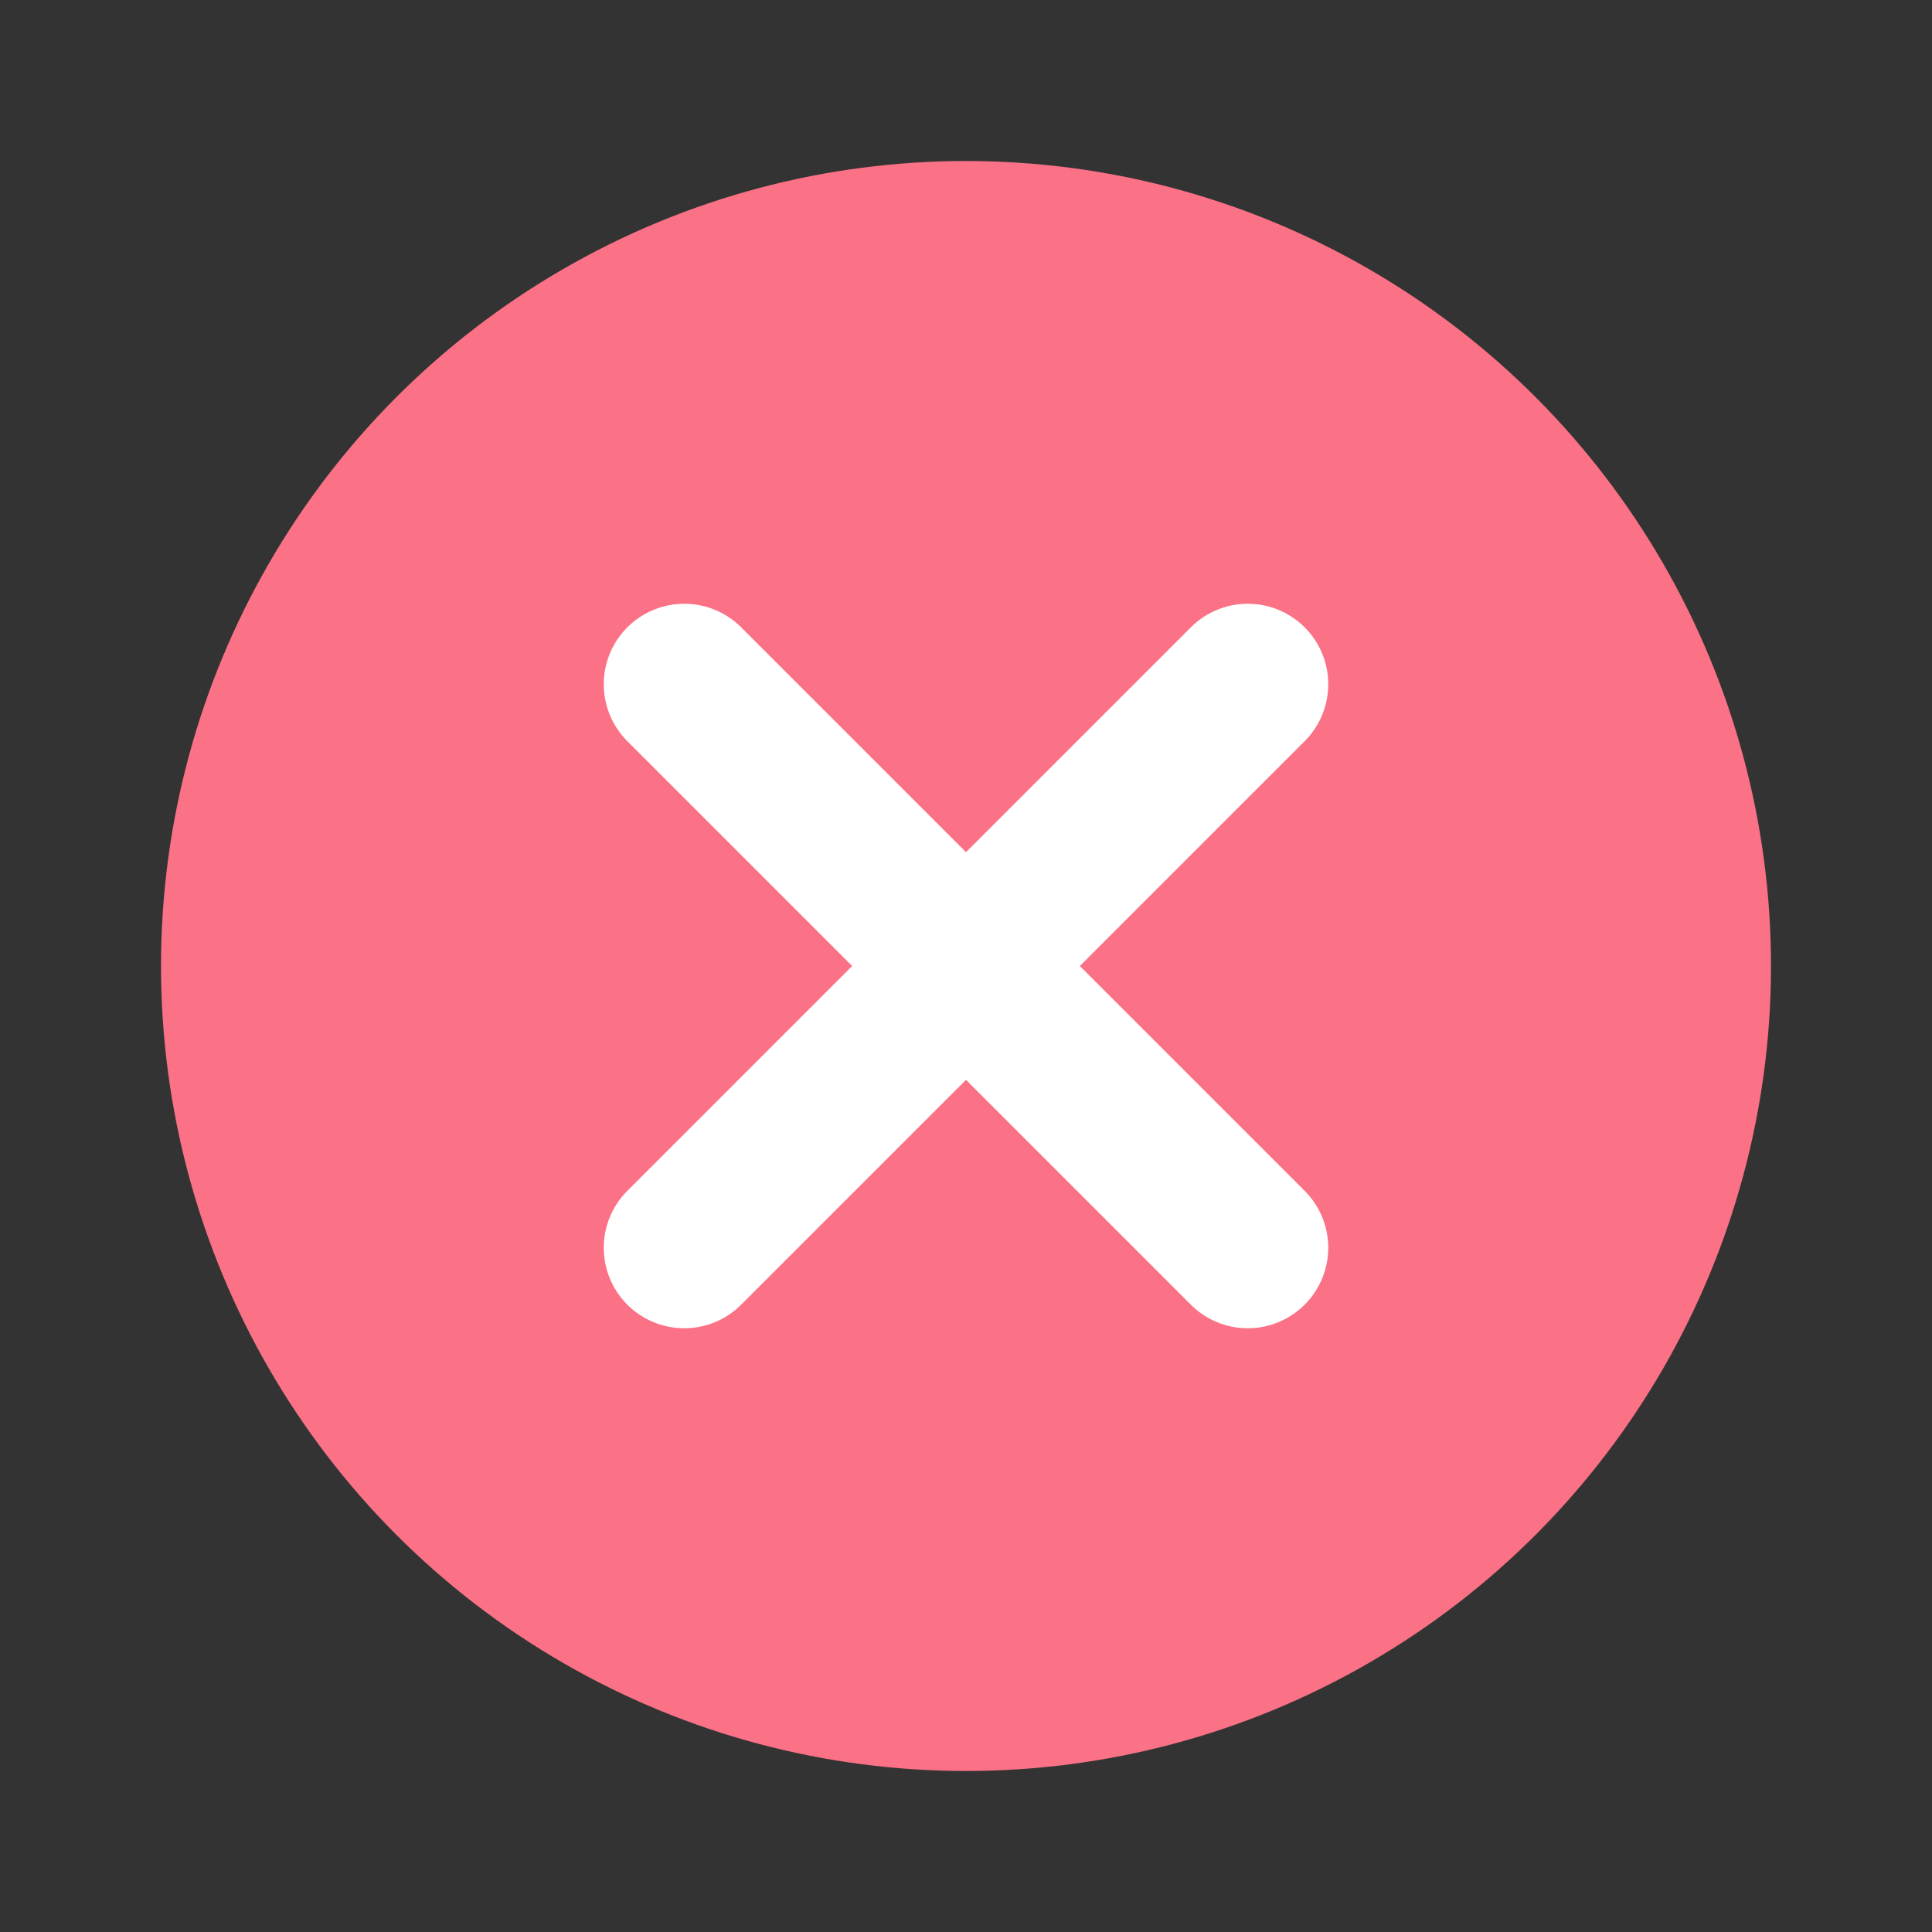
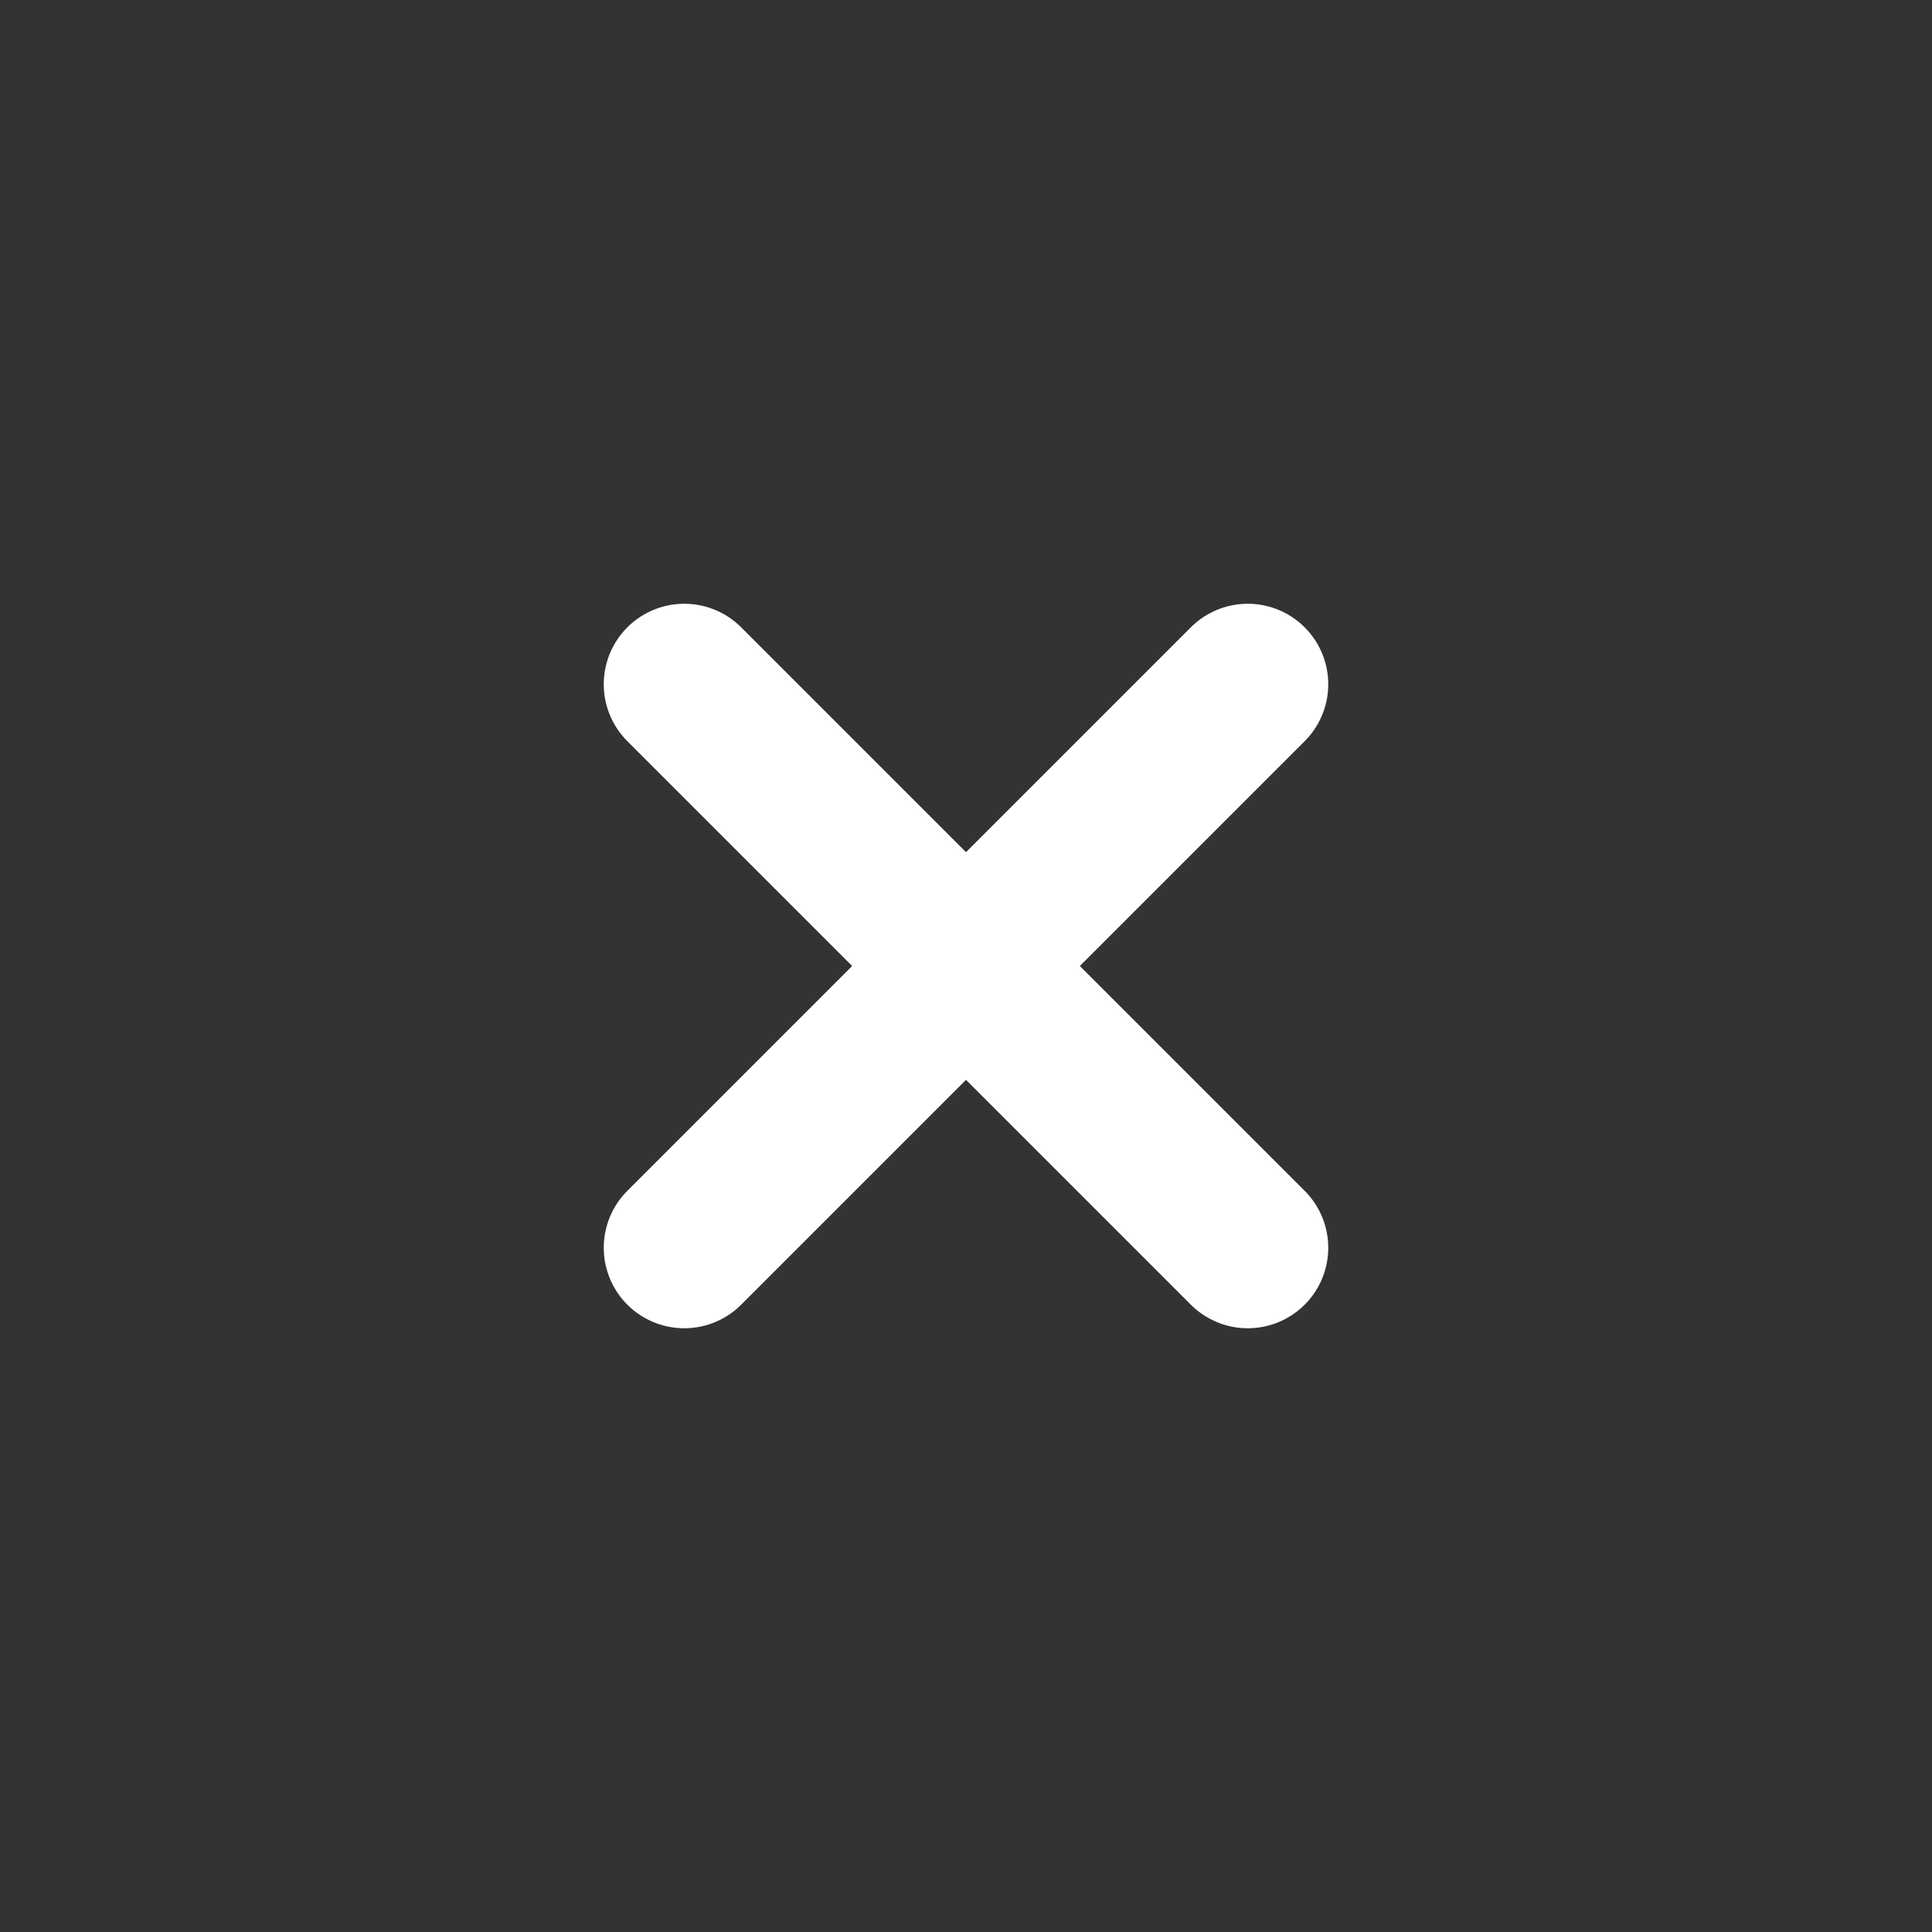
<svg xmlns="http://www.w3.org/2000/svg" width="24" height="24" viewBox="0 0 24 24" fill="none">
  <rect x="0" y="0" width="24" height="24" fill="#333333" stroke="none" />
-   <circle cx="12" cy="12" r="10" fill="#FB7185" />
  <path d="M8.5 15.5L12 12M15.5 8.5L12 12M12 12L8.5 8.5M12 12L15.5 15.5" stroke="white" stroke-width="2" stroke-linecap="round" stroke-linejoin="round" />
</svg>